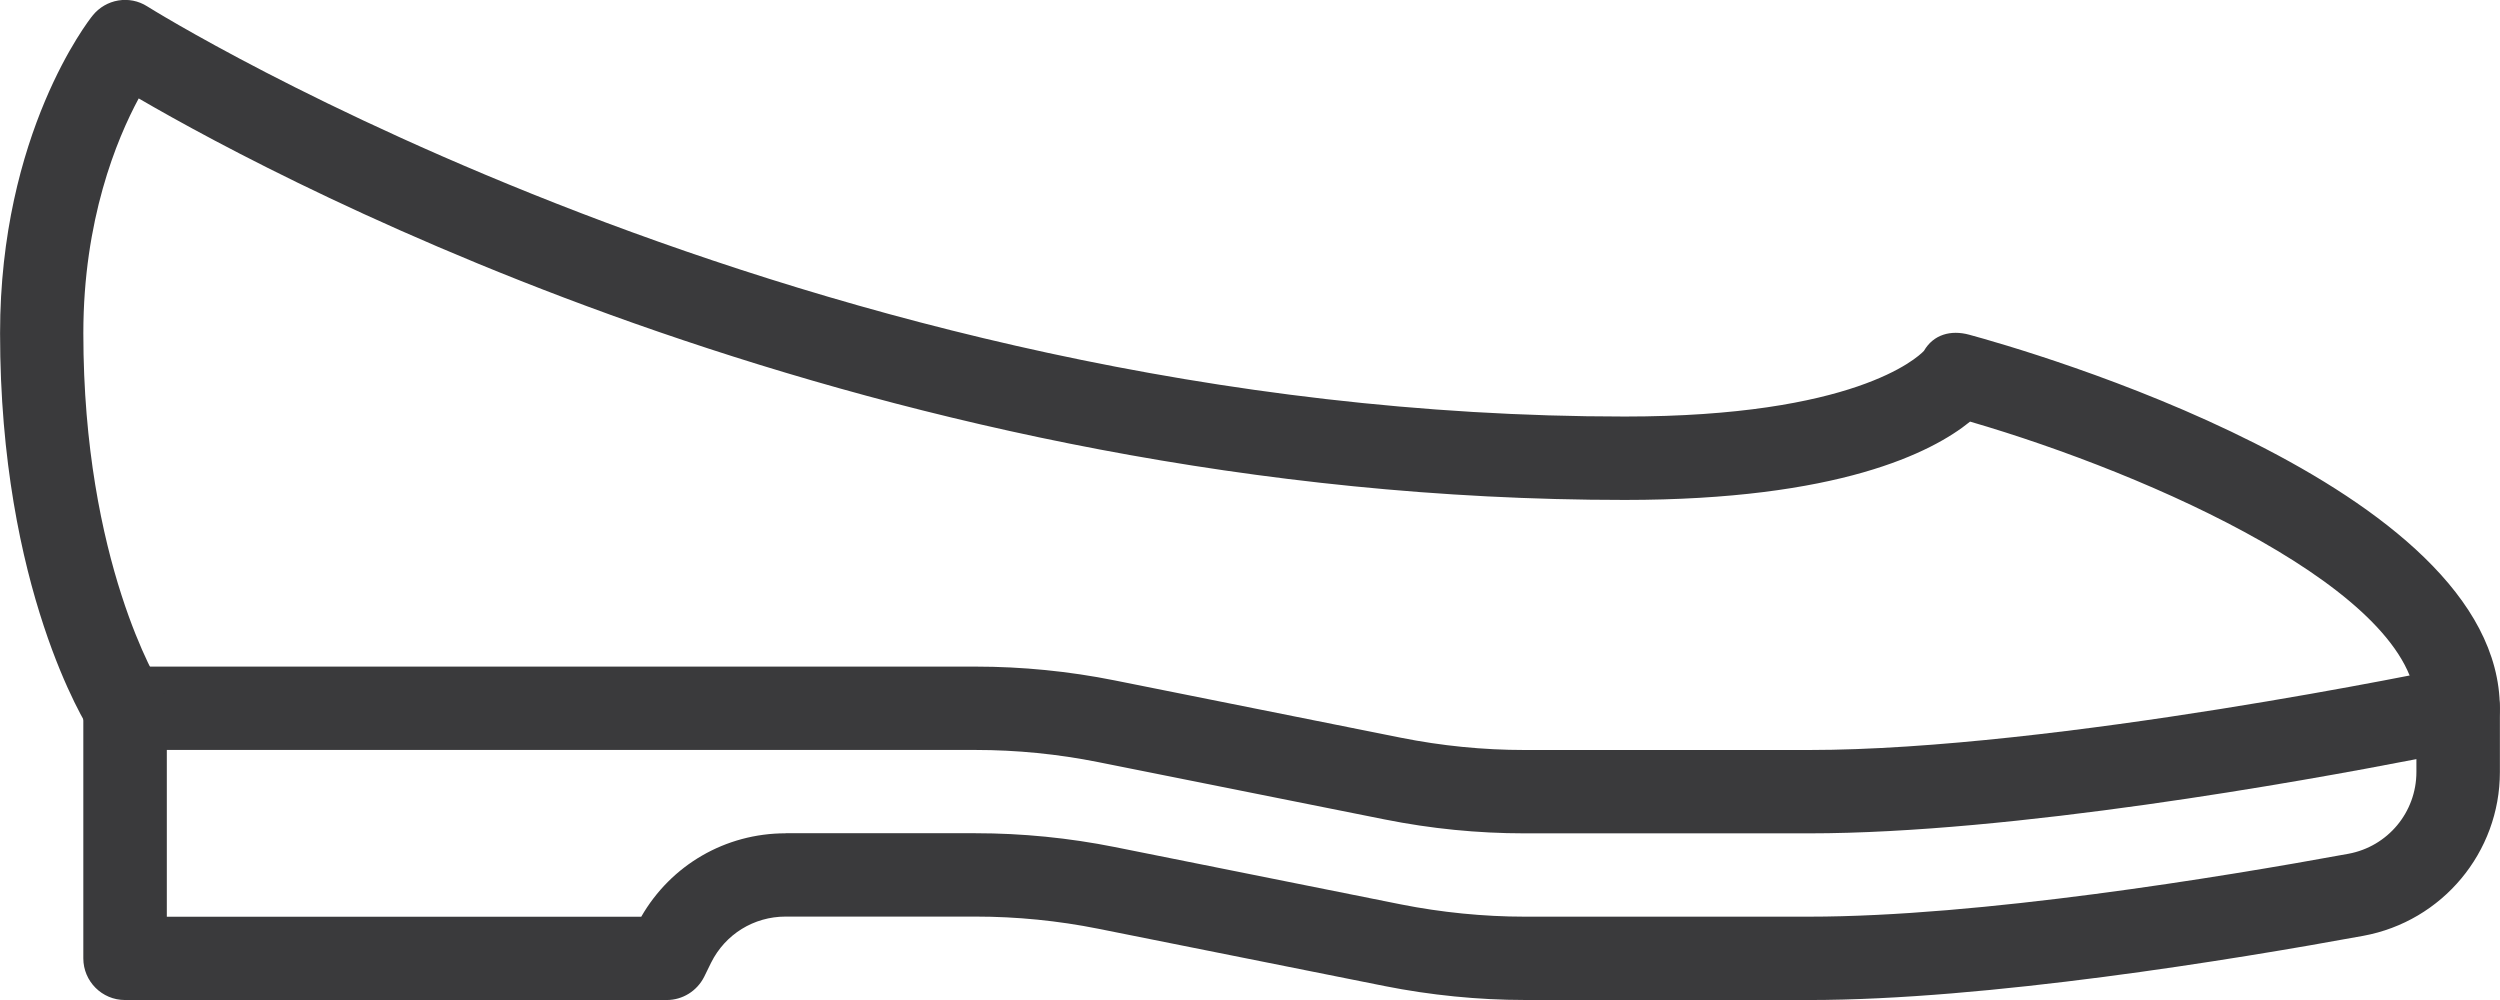
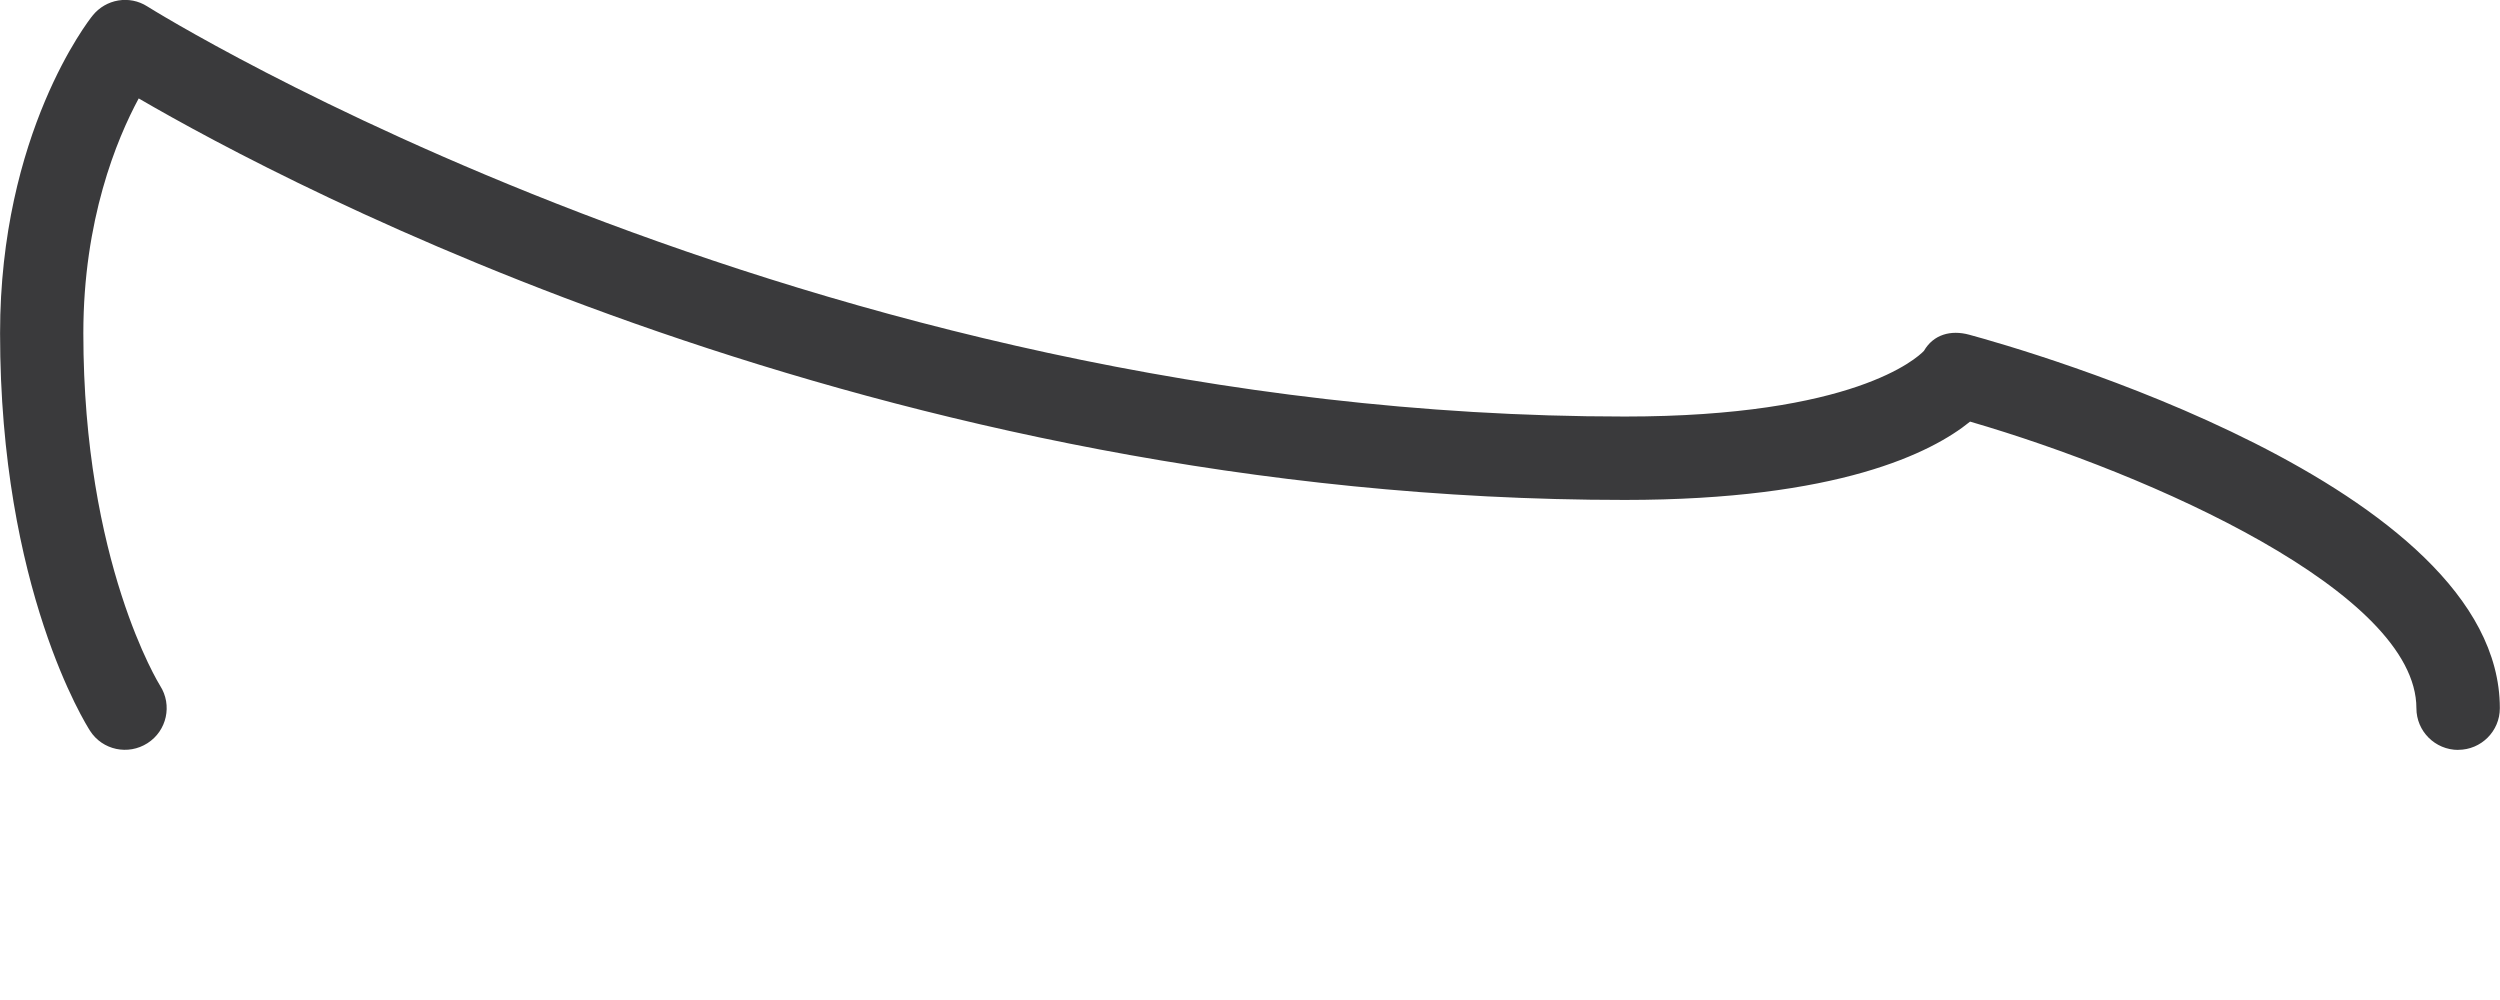
<svg xmlns="http://www.w3.org/2000/svg" xml:space="preserve" width="20.292mm" height="8.117mm" version="1.1" style="shape-rendering:geometricPrecision; text-rendering:geometricPrecision; image-rendering:optimizeQuality; fill-rule:evenodd; clip-rule:evenodd" viewBox="0 0 610.9 244.38">
  <defs>
    <style type="text/css">
   
    .fil0 {fill:#3A3A3C;fill-rule:nonzero}
   
  </style>
  </defs>
  <g id="Vrstva_x0020_1">
    <g id="_2750243244480">
-       <path class="fil0" d="M191.96 203.62l46.42 0c11.39,0 22.83,1.14 33.99,3.37l69.96 14.02c9.84,1.96 20.29,3 30.2,3l69.52 0c41.8,0 100.49,-9.62 131.78,-15.36 9.68,-1.77 16.66,-10.18 16.66,-19.99l0 -3.15c-28.22,5.49 -98.62,18.14 -148.45,18.14l-69.52 0c-11.44,0 -22.88,-1.14 -34.16,-3.4l-70.01 -14.01c-9.85,-1.97 -19.91,-2.97 -29.98,-2.97l-197.62 0 0 40.75 115.94 0c7.26,-12.63 20.57,-20.38 35.26,-20.38zm250.09 40.75l-69.52 0c-11.22,0 -23.05,-1.18 -34.16,-3.4l-70.01 -14.01c-9.85,-1.97 -19.91,-2.97 -29.98,-2.97l-46.42 0c-7.76,0 -14.74,4.31 -18.21,11.27l-1.71 3.49c-1.76,3.45 -5.28,5.63 -9.13,5.63l-132.39 0c-5.61,0 -10.18,-4.56 -10.18,-10.19l0 -61.11c0,-5.62 4.56,-10.18 10.18,-10.18l207.85 0c11.39,0 22.83,1.13 33.99,3.37l69.96 14.01c9.96,1.99 20.13,3 30.2,3l69.52 0c60.17,0 155.6,-19.96 156.53,-20.16 3.03,-0.63 6.16,0.12 8.53,2.06 2.42,1.93 3.79,4.84 3.79,7.9l0 15.58c0,19.64 -14.08,36.48 -33.38,40.03 -31.96,5.86 -92.07,15.69 -135.47,15.69z" />
      <path class="fil0" d="M600.72 183.26c-5.66,0 -10.23,-4.56 -10.23,-10.18 0,-28.28 -64.63,-57.11 -109.07,-70.05 -9.35,7.59 -32.23,19.14 -84.37,19.14 -181.95,0 -326.6,-76.82 -363.17,-98.12 -5.39,10 -13.53,29.68 -13.53,57.39 0,56 18.59,85.84 18.76,86.13 3.03,4.73 1.65,11.02 -3.08,14.04 -4.73,3.03 -11,1.7 -14.03,-3 -0.88,-1.38 -22,-34.65 -22,-97.18 0,-48.8 21.67,-76.47 22.61,-77.62 3.25,-4.06 9.02,-5.03 13.36,-2.25 1.6,1.01 160.49,100.23 361.08,100.23 55.93,0 71.39,-14.27 73.09,-16.04 2.31,-4 6.55,-5.18 11.05,-3.96 13.26,3.6 129.69,36.72 129.69,91.27 0,5.62 -4.56,10.18 -10.18,10.18z" />
    </g>
  </g>
</svg>